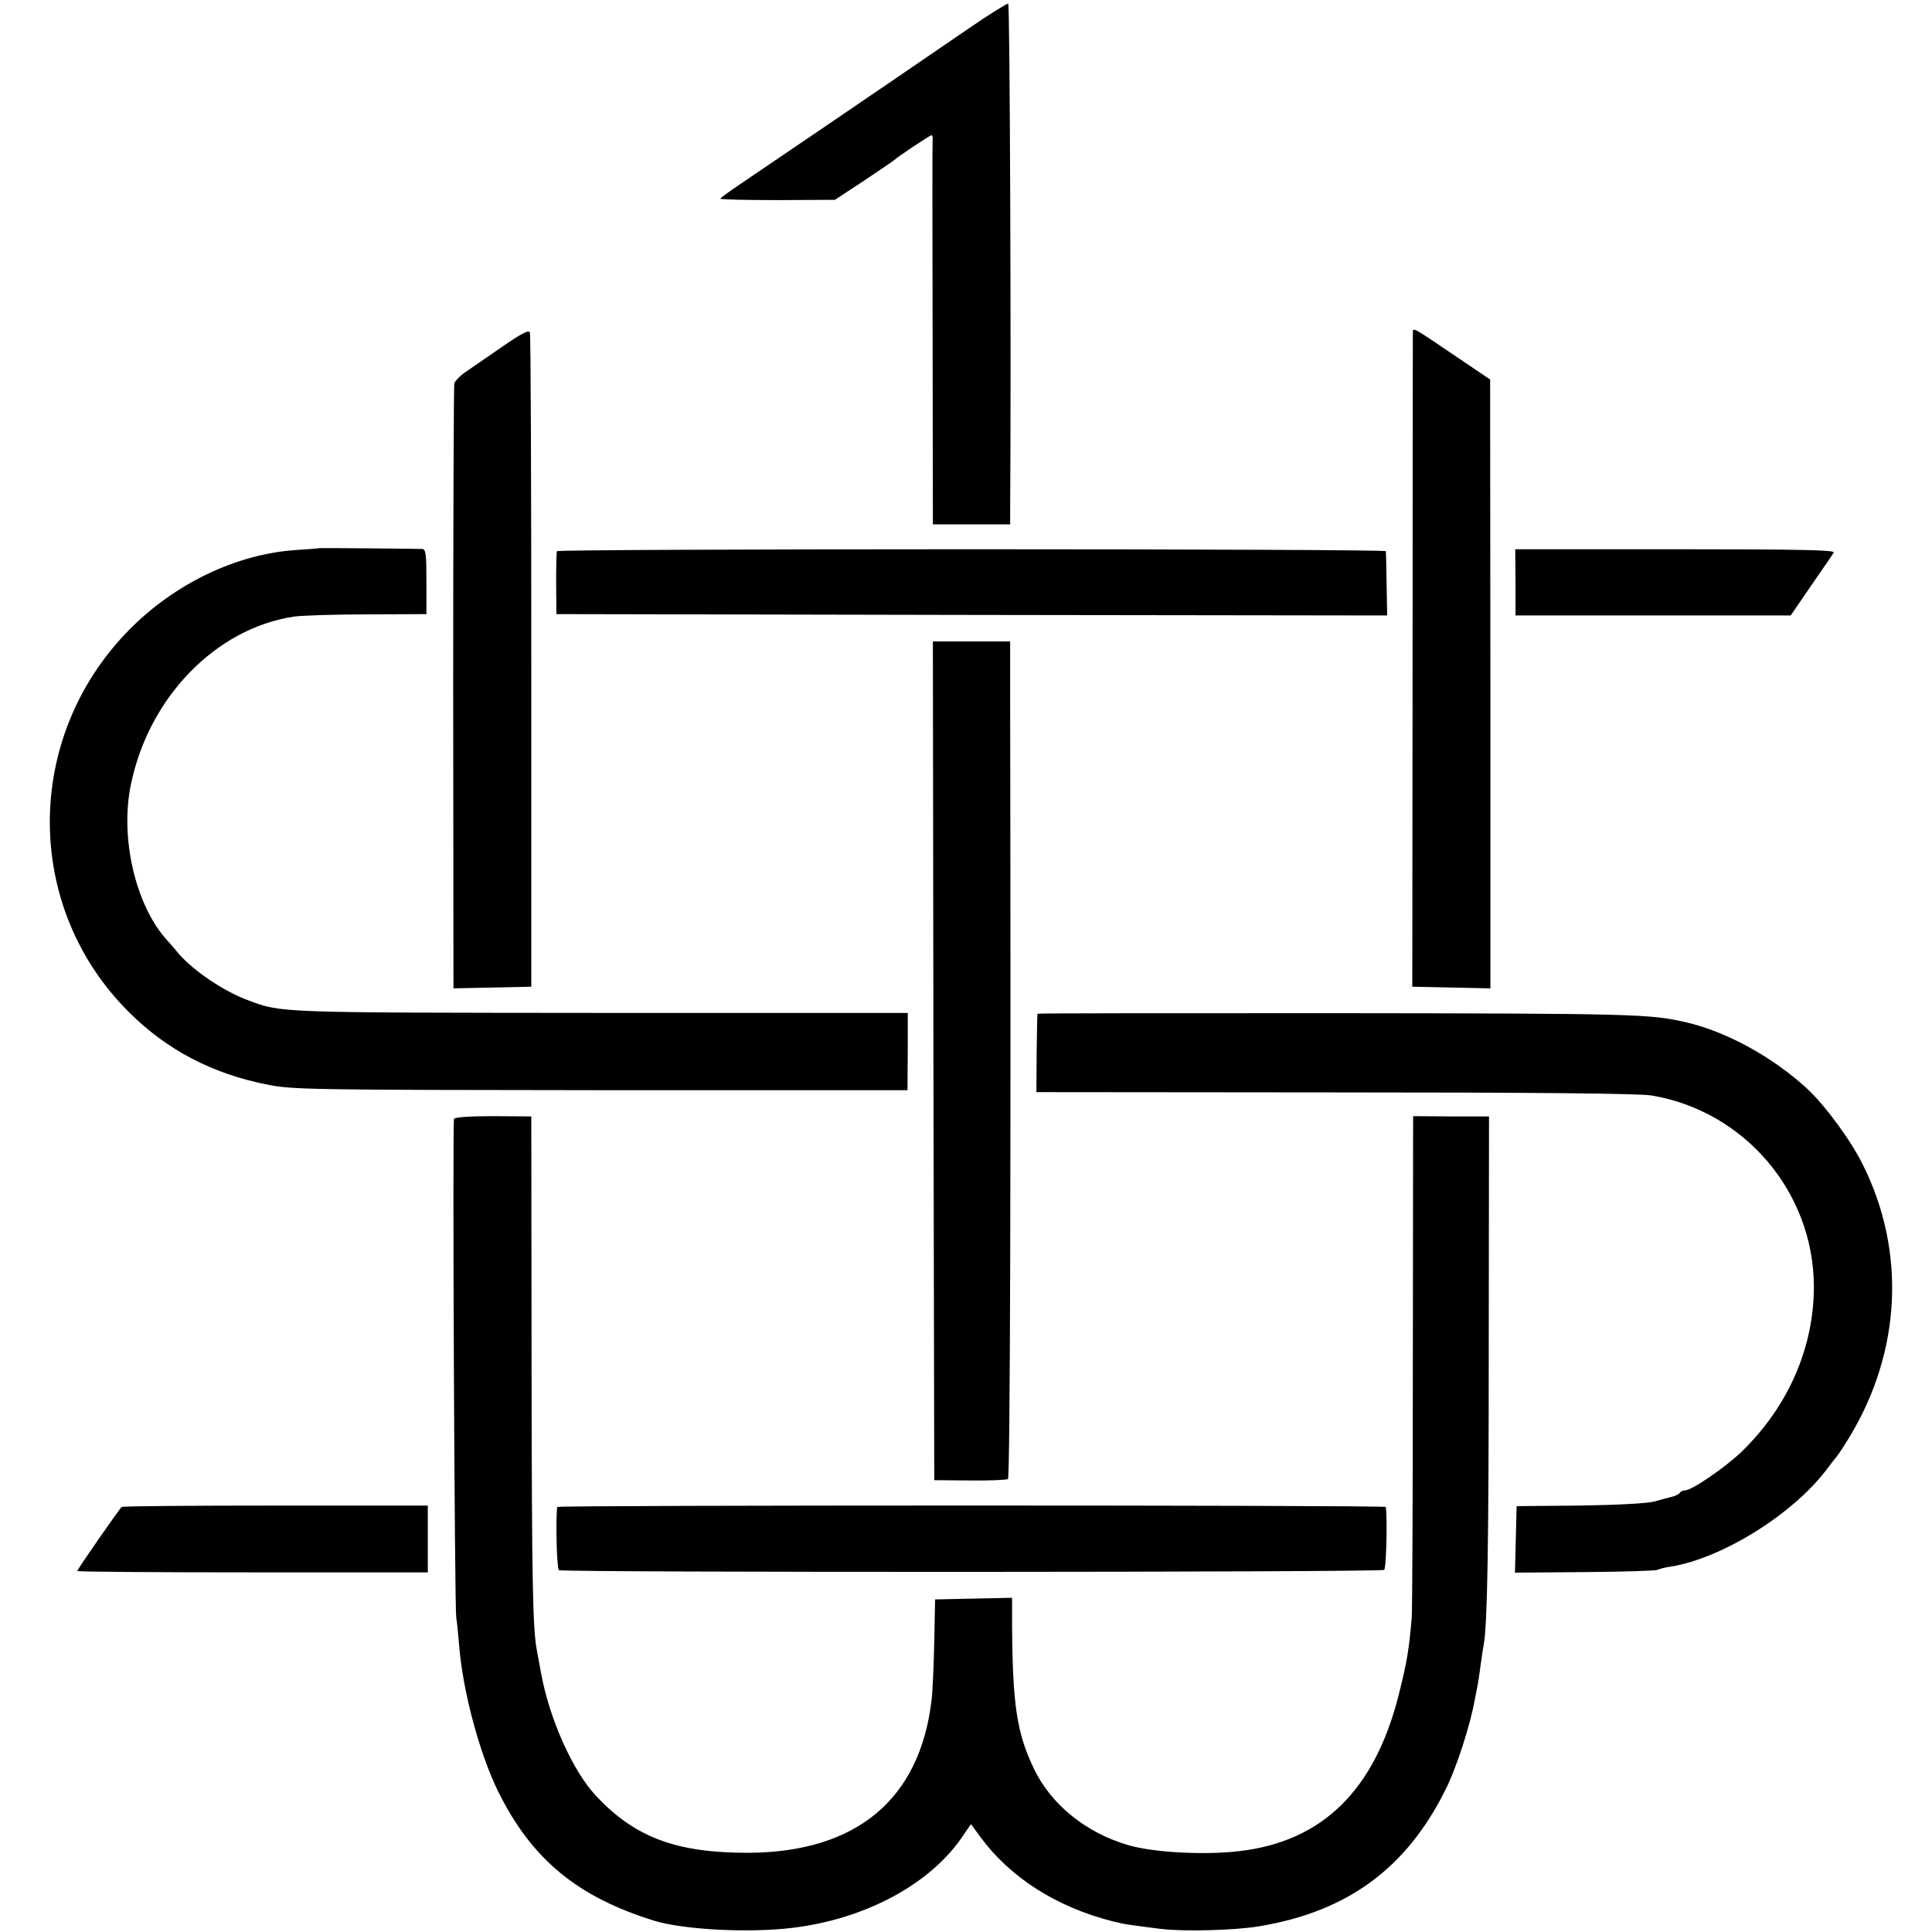
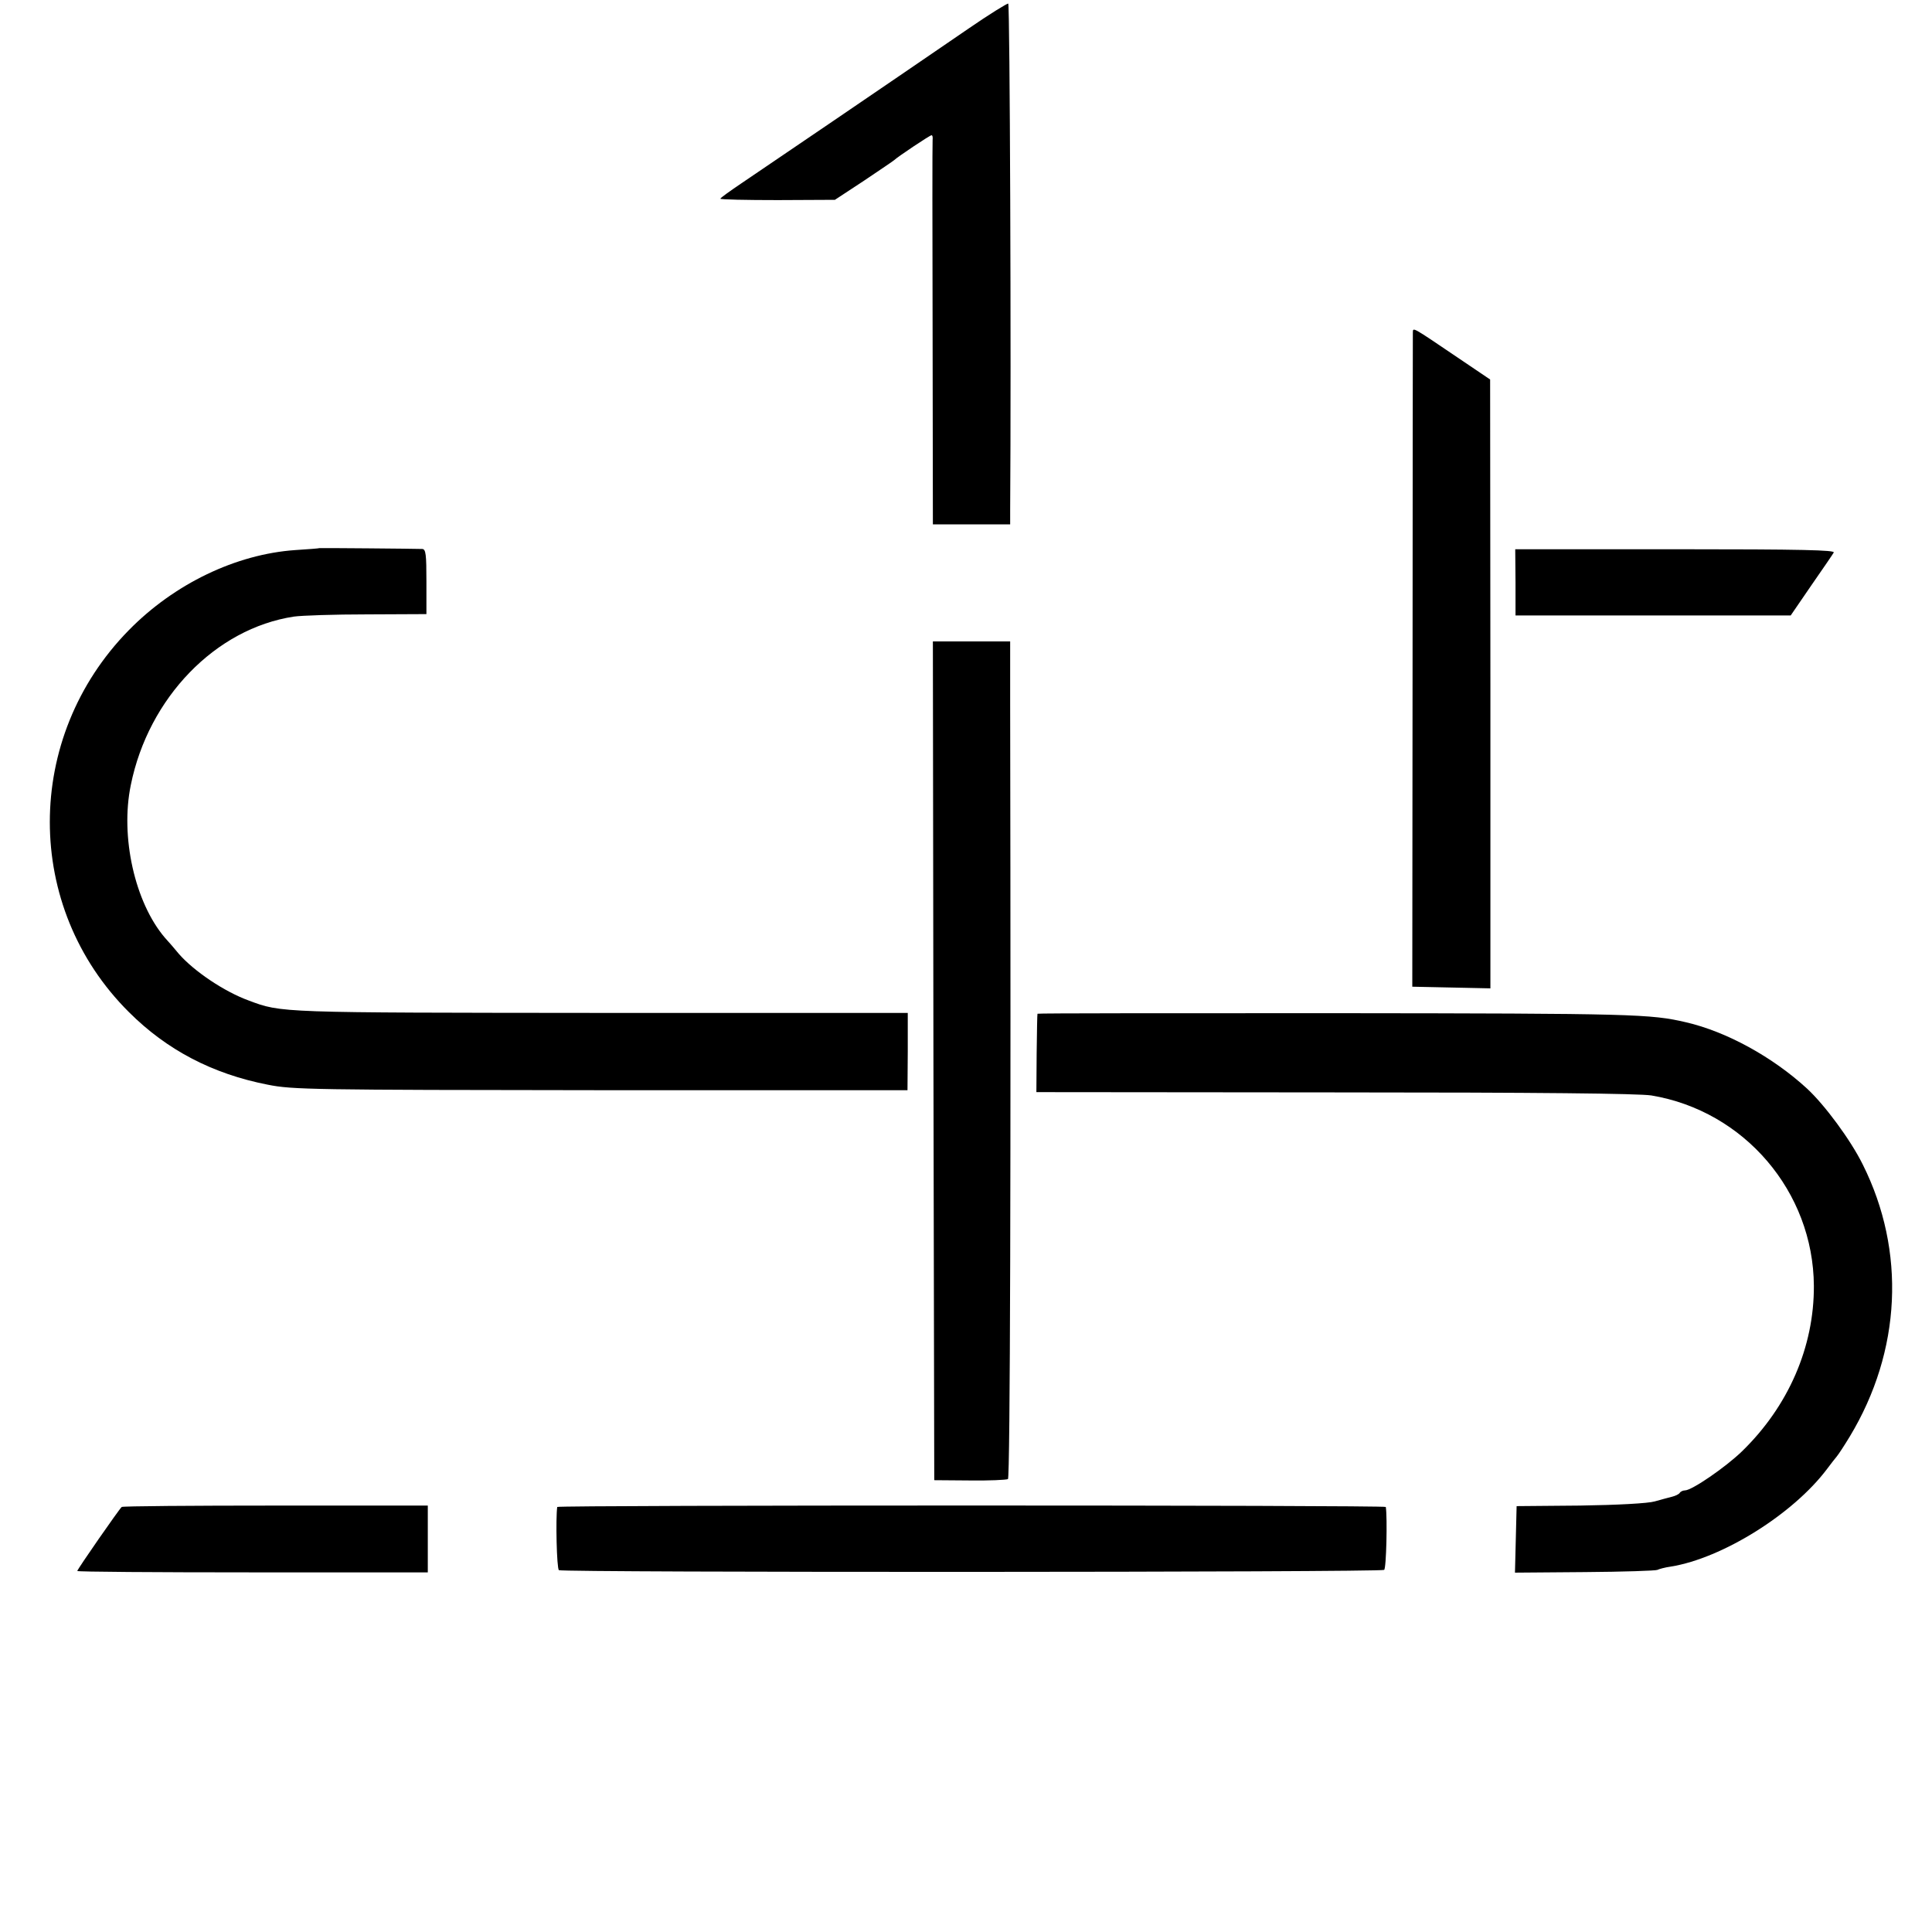
<svg xmlns="http://www.w3.org/2000/svg" version="1.0" width="700pt" height="700pt" viewBox="0 0 700 700" preserveAspectRatio="xMidYMid meet">
  <g transform="translate(0,700) scale(0.1,-0.1)" fill="#000000" stroke="none">
    <path d="M3510 6897 c-340 -233 -689 -470 -822 -560 -43 -29 -78 -54 -78 -57 0 -3 93 -5 208 -5 l207 1 105 69 c58 39 107 72 110 75 11 11 129 90 135 90 4 0 5 -8 4 -17 -1 -10 -1 -327 0 -705 l1 -688 140 0 140 0 0 53 c4 550 -1 1832 -7 1834 -4 1 -69 -39 -143 -90z" />
-     <path d="M1820 5744 c-52 -36 -112 -77 -132 -91 -21 -14 -39 -33 -42 -42 -2 -9 -4 -505 -4 -1104 l1 -1088 141 3 141 3 0 1178 c0 648 -2 1184 -5 1192 -4 11 -30 -3 -100 -51z" />
    <path d="M5119 5793 c0 -10 -1 -547 -1 -1193 l-1 -1175 142 -3 141 -3 0 1103 -1 1103 -111 75 c-179 121 -168 115 -169 93z" />
    <path d="M1157 5014 c-1 -1 -40 -4 -87 -7 -215 -15 -438 -122 -603 -290 -382 -389 -382 -1004 0 -1384 137 -137 303 -224 503 -263 89 -18 160 -19 1207 -20 l1111 0 1 140 0 140 -1112 0 c-1169 1 -1156 0 -1276 45 -88 32 -198 106 -253 169 -14 17 -37 44 -51 59 -108 127 -162 365 -123 553 64 316 307 567 591 610 28 4 147 8 265 8 l215 1 0 118 c0 98 -2 117 -15 118 -28 1 -372 4 -373 3z" />
-     <path d="M2018 5003 c-2 -5 -3 -57 -3 -118 l1 -110 1505 -3 1505 -2 -2 112 c-1 62 -2 116 -3 121 -1 4 -676 7 -1500 7 -825 0 -1501 -3 -1503 -7z" />
    <path d="M5491 4890 l0 -120 499 0 498 0 74 108 c41 59 78 113 82 120 6 9 -112 12 -573 12 l-581 0 1 -120z" />
    <path d="M3382 3156 l3 -1519 128 -1 c71 -1 133 2 139 5 8 5 11 1158 8 2810 l0 225 -140 0 -140 0 2 -1520z" />
    <path d="M3759 3327 c-1 -1 -2 -66 -3 -143 l-1 -141 1080 -1 c744 0 1101 -4 1148 -11 337 -56 587 -349 589 -690 1 -221 -92 -436 -261 -600 -59 -57 -181 -141 -206 -141 -7 0 -16 -4 -19 -9 -3 -5 -16 -11 -28 -14 -13 -3 -41 -11 -63 -17 -24 -7 -135 -13 -270 -15 l-230 -2 -3 -121 -3 -120 253 2 c140 1 258 5 263 8 6 3 27 9 49 12 186 30 443 190 566 354 14 19 30 39 35 45 6 7 27 39 47 72 187 310 204 672 47 986 -44 89 -138 216 -202 275 -124 114 -291 206 -438 240 -128 30 -190 32 -1261 33 -599 0 -1089 0 -1089 -2z" />
-     <path d="M1645 2946 c-6 -18 2 -1769 8 -1806 3 -19 8 -68 11 -107 14 -165 74 -388 141 -524 121 -245 287 -382 565 -468 107 -33 344 -45 501 -26 267 32 505 161 621 338 l26 38 35 -48 c108 -146 274 -252 477 -304 45 -11 57 -13 178 -28 83 -10 269 -5 356 10 318 53 532 210 673 494 40 79 91 237 107 330 3 17 8 39 10 50 2 11 7 45 11 75 4 30 9 63 11 72 13 72 18 357 18 1078 l1 835 -137 0 -138 1 -1 -886 c0 -487 -2 -905 -4 -930 -10 -119 -17 -160 -47 -280 -87 -346 -276 -532 -578 -567 -127 -15 -311 -5 -403 22 -153 45 -279 147 -341 277 -62 129 -77 231 -79 516 l0 103 -139 -3 -140 -3 -3 -157 c-2 -86 -6 -181 -10 -210 -43 -358 -272 -548 -660 -551 -263 -1 -415 55 -557 208 -83 89 -167 277 -197 440 -6 33 -13 69 -15 81 -16 80 -19 240 -20 1039 l-1 900 -139 1 c-88 0 -139 -4 -141 -10z" />
    <path d="M441 1540 c-8 -6 -161 -226 -161 -232 0 -3 286 -5 635 -5 l635 0 0 121 0 121 -551 0 c-303 0 -554 -2 -558 -5z" />
    <path d="M2019 1540 c-6 -39 -2 -223 6 -229 12 -9 2976 -8 2990 1 8 5 12 190 6 228 -1 7 -3001 7 -3002 0z" />
  </g>
</svg>